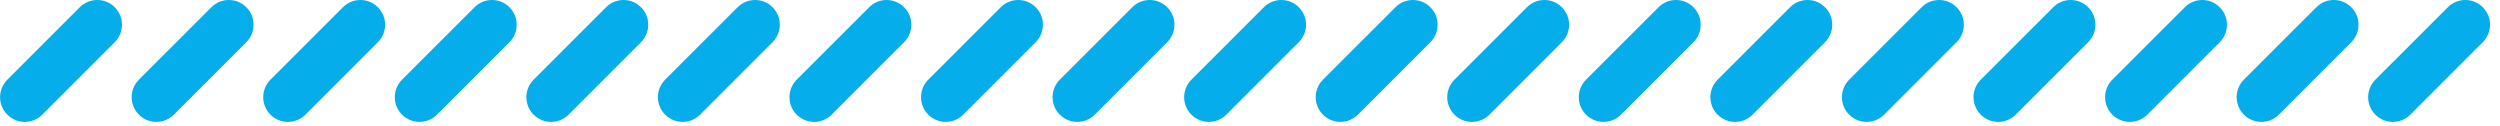
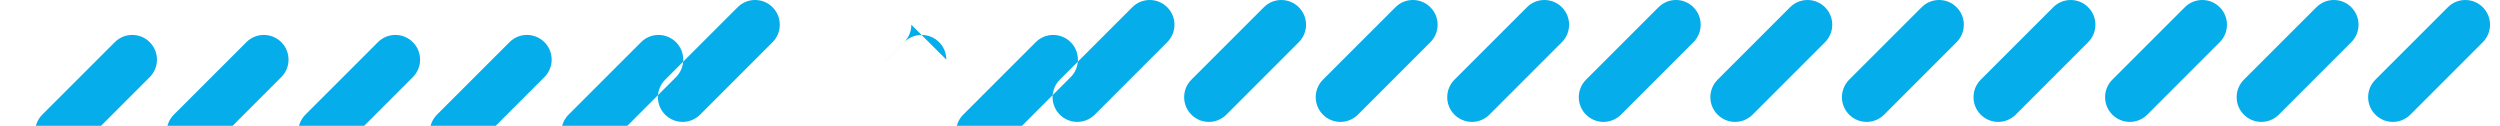
<svg xmlns="http://www.w3.org/2000/svg" height="8" viewBox="0 0 159 8" width="159">
-   <path d="m99.795 1.572c0 .403-.155.805-.46 1.111l-4.608 4.608c-.615.615-1.61.615-2.225 0-.612-.612-.612-1.607 0-2.222l4.611-4.608c.612-.615 1.607-.615 2.222 0 .306.306.46.708.46 1.111m8.368 0c0 .403-.155.805-.46 1.111l-4.608 4.608c-.615.615-1.61.615-2.225 0-.612-.612-.612-1.607 0-2.222l4.611-4.608c.612-.615 1.607-.615 2.222 0 .306.306.46.708.46 1.111m8.368 0c0 .403-.155.805-.46 1.111l-4.608 4.608c-.615.615-1.61.615-2.225 0-.612-.612-.612-1.607 0-2.222l4.611-4.608c.612-.615 1.607-.615 2.222 0 .306.306.46.708.46 1.111m8.368 0c0 .403-.155.805-.46 1.111l-4.608 4.608c-.615.615-1.61.615-2.225 0-.612-.612-.612-1.607 0-2.222l4.611-4.608c.612-.615 1.607-.615 2.222 0 .306.306.46.708.46 1.111m8.368 0c0 .403-.155.805-.46 1.111l-4.608 4.608c-.615.615-1.61.615-2.225 0-.612-.612-.612-1.607 0-2.222l4.611-4.608c.612-.615 1.607-.615 2.222 0 .306.306.46.708.46 1.111m8.368 0c0 .403-.155.805-.46 1.111l-4.608 4.608c-.615.615-1.61.615-2.225 0-.612-.612-.612-1.607 0-2.222l4.611-4.608c.612-.615 1.607-.615 2.222 0 .306.306.46.708.46 1.111m7.907 1.111-4.608 4.608c-.615.615-1.61.615-2.225 0-.612-.612-.612-1.607 0-2.222l4.611-4.608c.612-.615 1.607-.615 2.222 0 .306.306.46.708.46 1.111 0 .403-.155.805-.46 1.111zm8.363 0-4.608 4.608c-.615.615-1.61.615-2.225 0-.612-.612-.612-1.607 0-2.222l4.611-4.608c.612-.615 1.607-.615 2.222 0 .306.306.46.708.46 1.111 0 .403-.155.805-.46 1.111zm-83.21-1.111c0 .403-.155.805-.46 1.111l-4.608 4.608c-.615.615-1.61.615-2.225 0-.612-.612-.612-1.607 0-2.222l4.611-4.608c.612-.615 1.607-.615 2.222 0 .306.306.46.708.46 1.111m8.368 0c0 .403-.155.805-.46 1.111l-4.608 4.608c-.615.615-1.61.615-2.225 0-.612-.612-.612-1.607 0-2.222l4.611-4.608c.612-.615 1.607-.615 2.222 0 .306.306.46.708.46 1.111m8.368 0c0 .403-.155.805-.46 1.111l-4.608 4.608c-.615.615-1.61.615-2.225 0-.612-.612-.612-1.607 0-2.222l4.611-4.608c.612-.615 1.607-.615 2.222 0 .306.306.46.708.46 1.111m-41.837 0c0 .403-.155.805-.46 1.111l-4.608 4.608c-.615.615-1.61.615-2.225 0-.612-.612-.612-1.607 0-2.222l4.611-4.608c.612-.615 1.607-.615 2.222 0 .306.306.46.708.46 1.111m8.367 0c0 .403-.155.805-.46 1.111l-4.608 4.608c-.615.615-1.61.615-2.225 0-.612-.612-.612-1.607 0-2.222l4.611-4.608c.612-.615 1.607-.615 2.222 0 .306.306.46.708.46 1.111m8.368 0c0 .403-.155.805-.46 1.111l-4.608 4.608c-.615.615-1.61.615-2.225 0-.612-.612-.612-1.607 0-2.222l4.611-4.608c.612-.615 1.607-.615 2.222 0 .306.306.46.708.46 1.111m-41.837 0c0 .403-.155.805-.46 1.111l-4.608 4.608c-.615.615-1.61.615-2.225 0-.612-.612-.612-1.607 0-2.222l4.611-4.608c.612-.615 1.607-.615 2.222 0 .306.306.46.708.46 1.111m8.368 0c0 .403-.155.805-.46 1.111l-4.608 4.608c-.615.615-1.61.615-2.225 0-.612-.612-.612-1.607 0-2.222l4.611-4.608c.612-.615 1.607-.615 2.222 0 .306.306.46.708.46 1.111m-25.103 0c0 .403-.155.805-.46 1.111l-4.608 4.608c-.615.615-1.61.615-2.225 0-.612-.612-.612-1.607 0-2.222l4.611-4.608c.612-.615 1.607-.615 2.222 0 .306.306.46.708.46 1.111m8.368 0c0 .403-.155.805-.46 1.111l-4.608 4.608c-.615.615-1.61.615-2.225 0-.612-.612-.612-1.607 0-2.222l4.611-4.608c.612-.615 1.607-.615 2.222 0 .306.306.46.708.46 1.111m25.103 0c0 .403-.155.805-.46 1.111l-4.608 4.608c-.615.615-1.61.615-2.225 0-.612-.612-.612-1.607 0-2.222l4.611-4.608c.612-.615 1.607-.615 2.222 0 .306.306.46.708.46 1.111" fill="#05adea" fill-rule="evenodd" />
+   <path d="m99.795 1.572c0 .403-.155.805-.46 1.111l-4.608 4.608c-.615.615-1.61.615-2.225 0-.612-.612-.612-1.607 0-2.222l4.611-4.608c.612-.615 1.607-.615 2.222 0 .306.306.46.708.46 1.111m8.368 0c0 .403-.155.805-.46 1.111l-4.608 4.608c-.615.615-1.61.615-2.225 0-.612-.612-.612-1.607 0-2.222l4.611-4.608c.612-.615 1.607-.615 2.222 0 .306.306.46.708.46 1.111m8.368 0c0 .403-.155.805-.46 1.111l-4.608 4.608c-.615.615-1.61.615-2.225 0-.612-.612-.612-1.607 0-2.222l4.611-4.608c.612-.615 1.607-.615 2.222 0 .306.306.46.708.46 1.111m8.368 0c0 .403-.155.805-.46 1.111l-4.608 4.608c-.615.615-1.61.615-2.225 0-.612-.612-.612-1.607 0-2.222l4.611-4.608c.612-.615 1.607-.615 2.222 0 .306.306.46.708.46 1.111m8.368 0c0 .403-.155.805-.46 1.111l-4.608 4.608c-.615.615-1.61.615-2.225 0-.612-.612-.612-1.607 0-2.222l4.611-4.608c.612-.615 1.607-.615 2.222 0 .306.306.46.708.46 1.111m8.368 0c0 .403-.155.805-.46 1.111l-4.608 4.608c-.615.615-1.61.615-2.225 0-.612-.612-.612-1.607 0-2.222l4.611-4.608c.612-.615 1.607-.615 2.222 0 .306.306.46.708.46 1.111m7.907 1.111-4.608 4.608c-.615.615-1.61.615-2.225 0-.612-.612-.612-1.607 0-2.222l4.611-4.608c.612-.615 1.607-.615 2.222 0 .306.306.46.708.46 1.111 0 .403-.155.805-.46 1.111zm8.363 0-4.608 4.608c-.615.615-1.61.615-2.225 0-.612-.612-.612-1.607 0-2.222l4.611-4.608c.612-.615 1.607-.615 2.222 0 .306.306.46.708.46 1.111 0 .403-.155.805-.46 1.111zm-83.21-1.111c0 .403-.155.805-.46 1.111l-4.608 4.608c-.615.615-1.61.615-2.225 0-.612-.612-.612-1.607 0-2.222l4.611-4.608c.612-.615 1.607-.615 2.222 0 .306.306.46.708.46 1.111m8.368 0c0 .403-.155.805-.46 1.111l-4.608 4.608c-.615.615-1.61.615-2.225 0-.612-.612-.612-1.607 0-2.222l4.611-4.608c.612-.615 1.607-.615 2.222 0 .306.306.46.708.46 1.111m8.368 0c0 .403-.155.805-.46 1.111l-4.608 4.608c-.615.615-1.61.615-2.225 0-.612-.612-.612-1.607 0-2.222l4.611-4.608c.612-.615 1.607-.615 2.222 0 .306.306.46.708.46 1.111m-41.837 0c0 .403-.155.805-.46 1.111l-4.608 4.608c-.615.615-1.61.615-2.225 0-.612-.612-.612-1.607 0-2.222l4.611-4.608c.612-.615 1.607-.615 2.222 0 .306.306.46.708.46 1.111m8.367 0c0 .403-.155.805-.46 1.111l-4.608 4.608l4.611-4.608c.612-.615 1.607-.615 2.222 0 .306.306.46.708.46 1.111m8.368 0c0 .403-.155.805-.46 1.111l-4.608 4.608c-.615.615-1.61.615-2.225 0-.612-.612-.612-1.607 0-2.222l4.611-4.608c.612-.615 1.607-.615 2.222 0 .306.306.46.708.46 1.111m-41.837 0c0 .403-.155.805-.46 1.111l-4.608 4.608c-.615.615-1.61.615-2.225 0-.612-.612-.612-1.607 0-2.222l4.611-4.608c.612-.615 1.607-.615 2.222 0 .306.306.46.708.46 1.111m8.368 0c0 .403-.155.805-.46 1.111l-4.608 4.608c-.615.615-1.61.615-2.225 0-.612-.612-.612-1.607 0-2.222l4.611-4.608c.612-.615 1.607-.615 2.222 0 .306.306.46.708.46 1.111m-25.103 0c0 .403-.155.805-.46 1.111l-4.608 4.608c-.615.615-1.61.615-2.225 0-.612-.612-.612-1.607 0-2.222l4.611-4.608c.612-.615 1.607-.615 2.222 0 .306.306.46.708.46 1.111m8.368 0c0 .403-.155.805-.46 1.111l-4.608 4.608c-.615.615-1.61.615-2.225 0-.612-.612-.612-1.607 0-2.222l4.611-4.608c.612-.615 1.607-.615 2.222 0 .306.306.46.708.46 1.111m25.103 0c0 .403-.155.805-.46 1.111l-4.608 4.608c-.615.615-1.61.615-2.225 0-.612-.612-.612-1.607 0-2.222l4.611-4.608c.612-.615 1.607-.615 2.222 0 .306.306.46.708.46 1.111" fill="#05adea" fill-rule="evenodd" />
</svg>